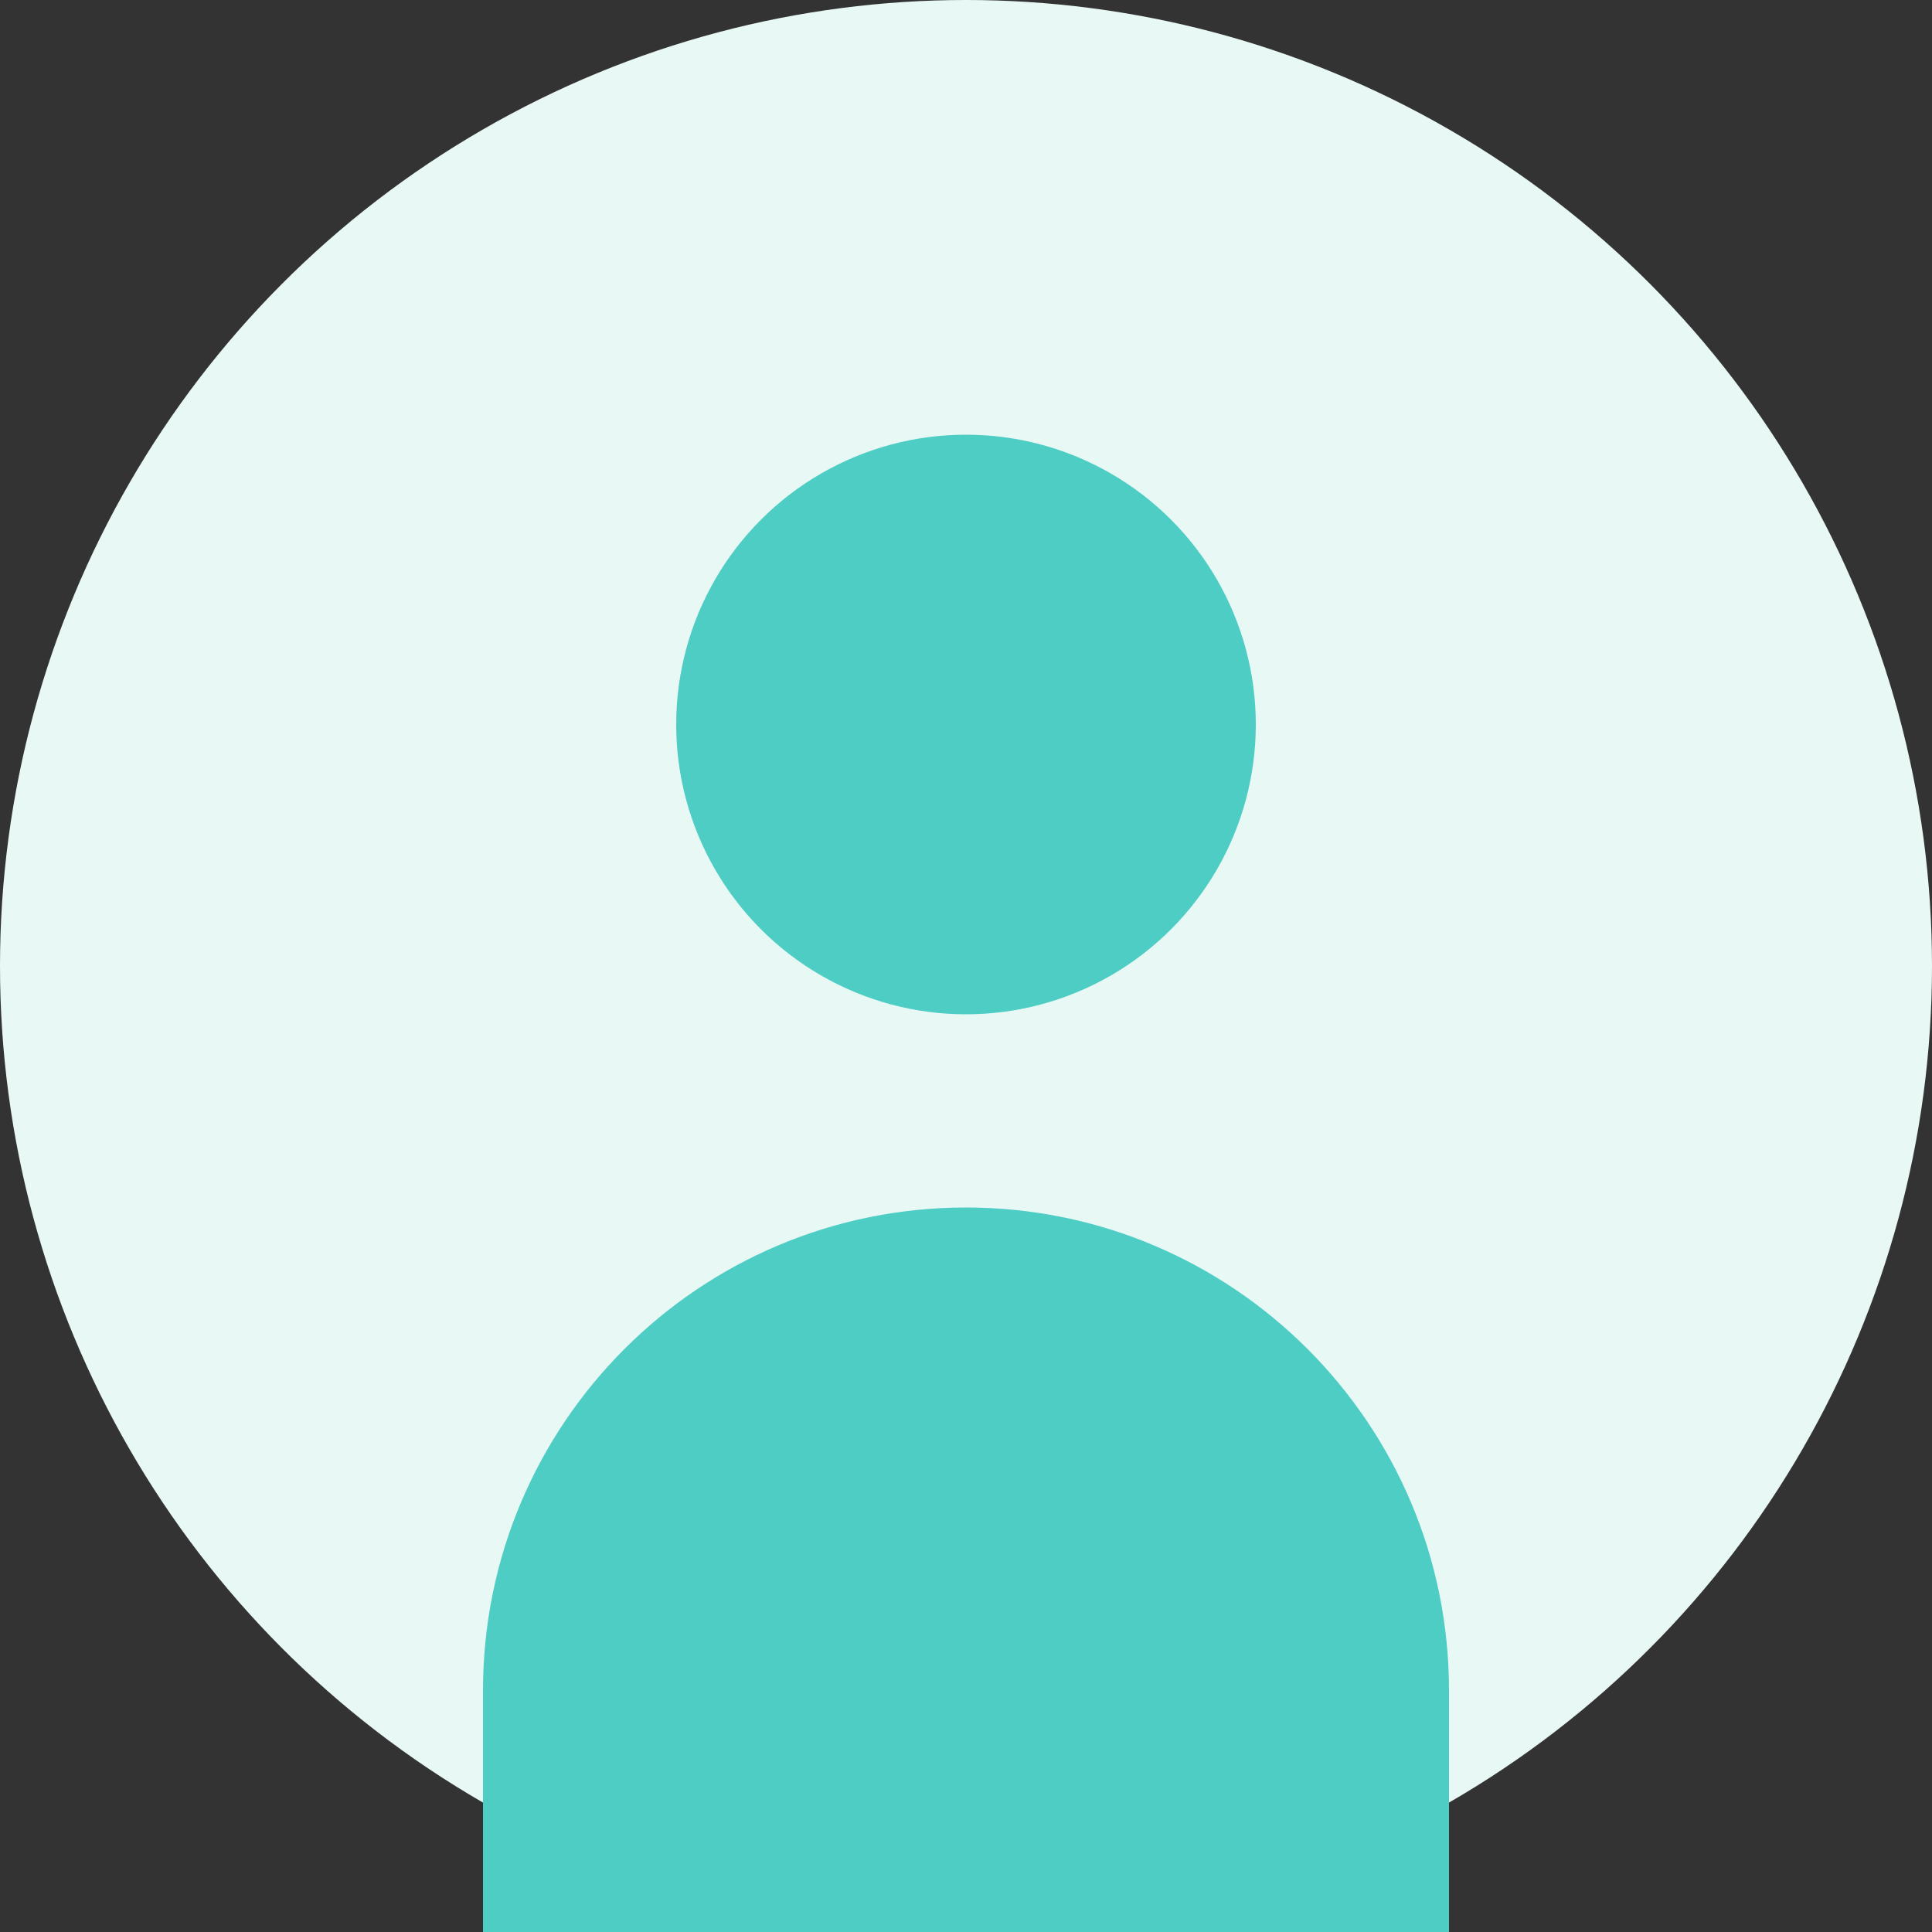
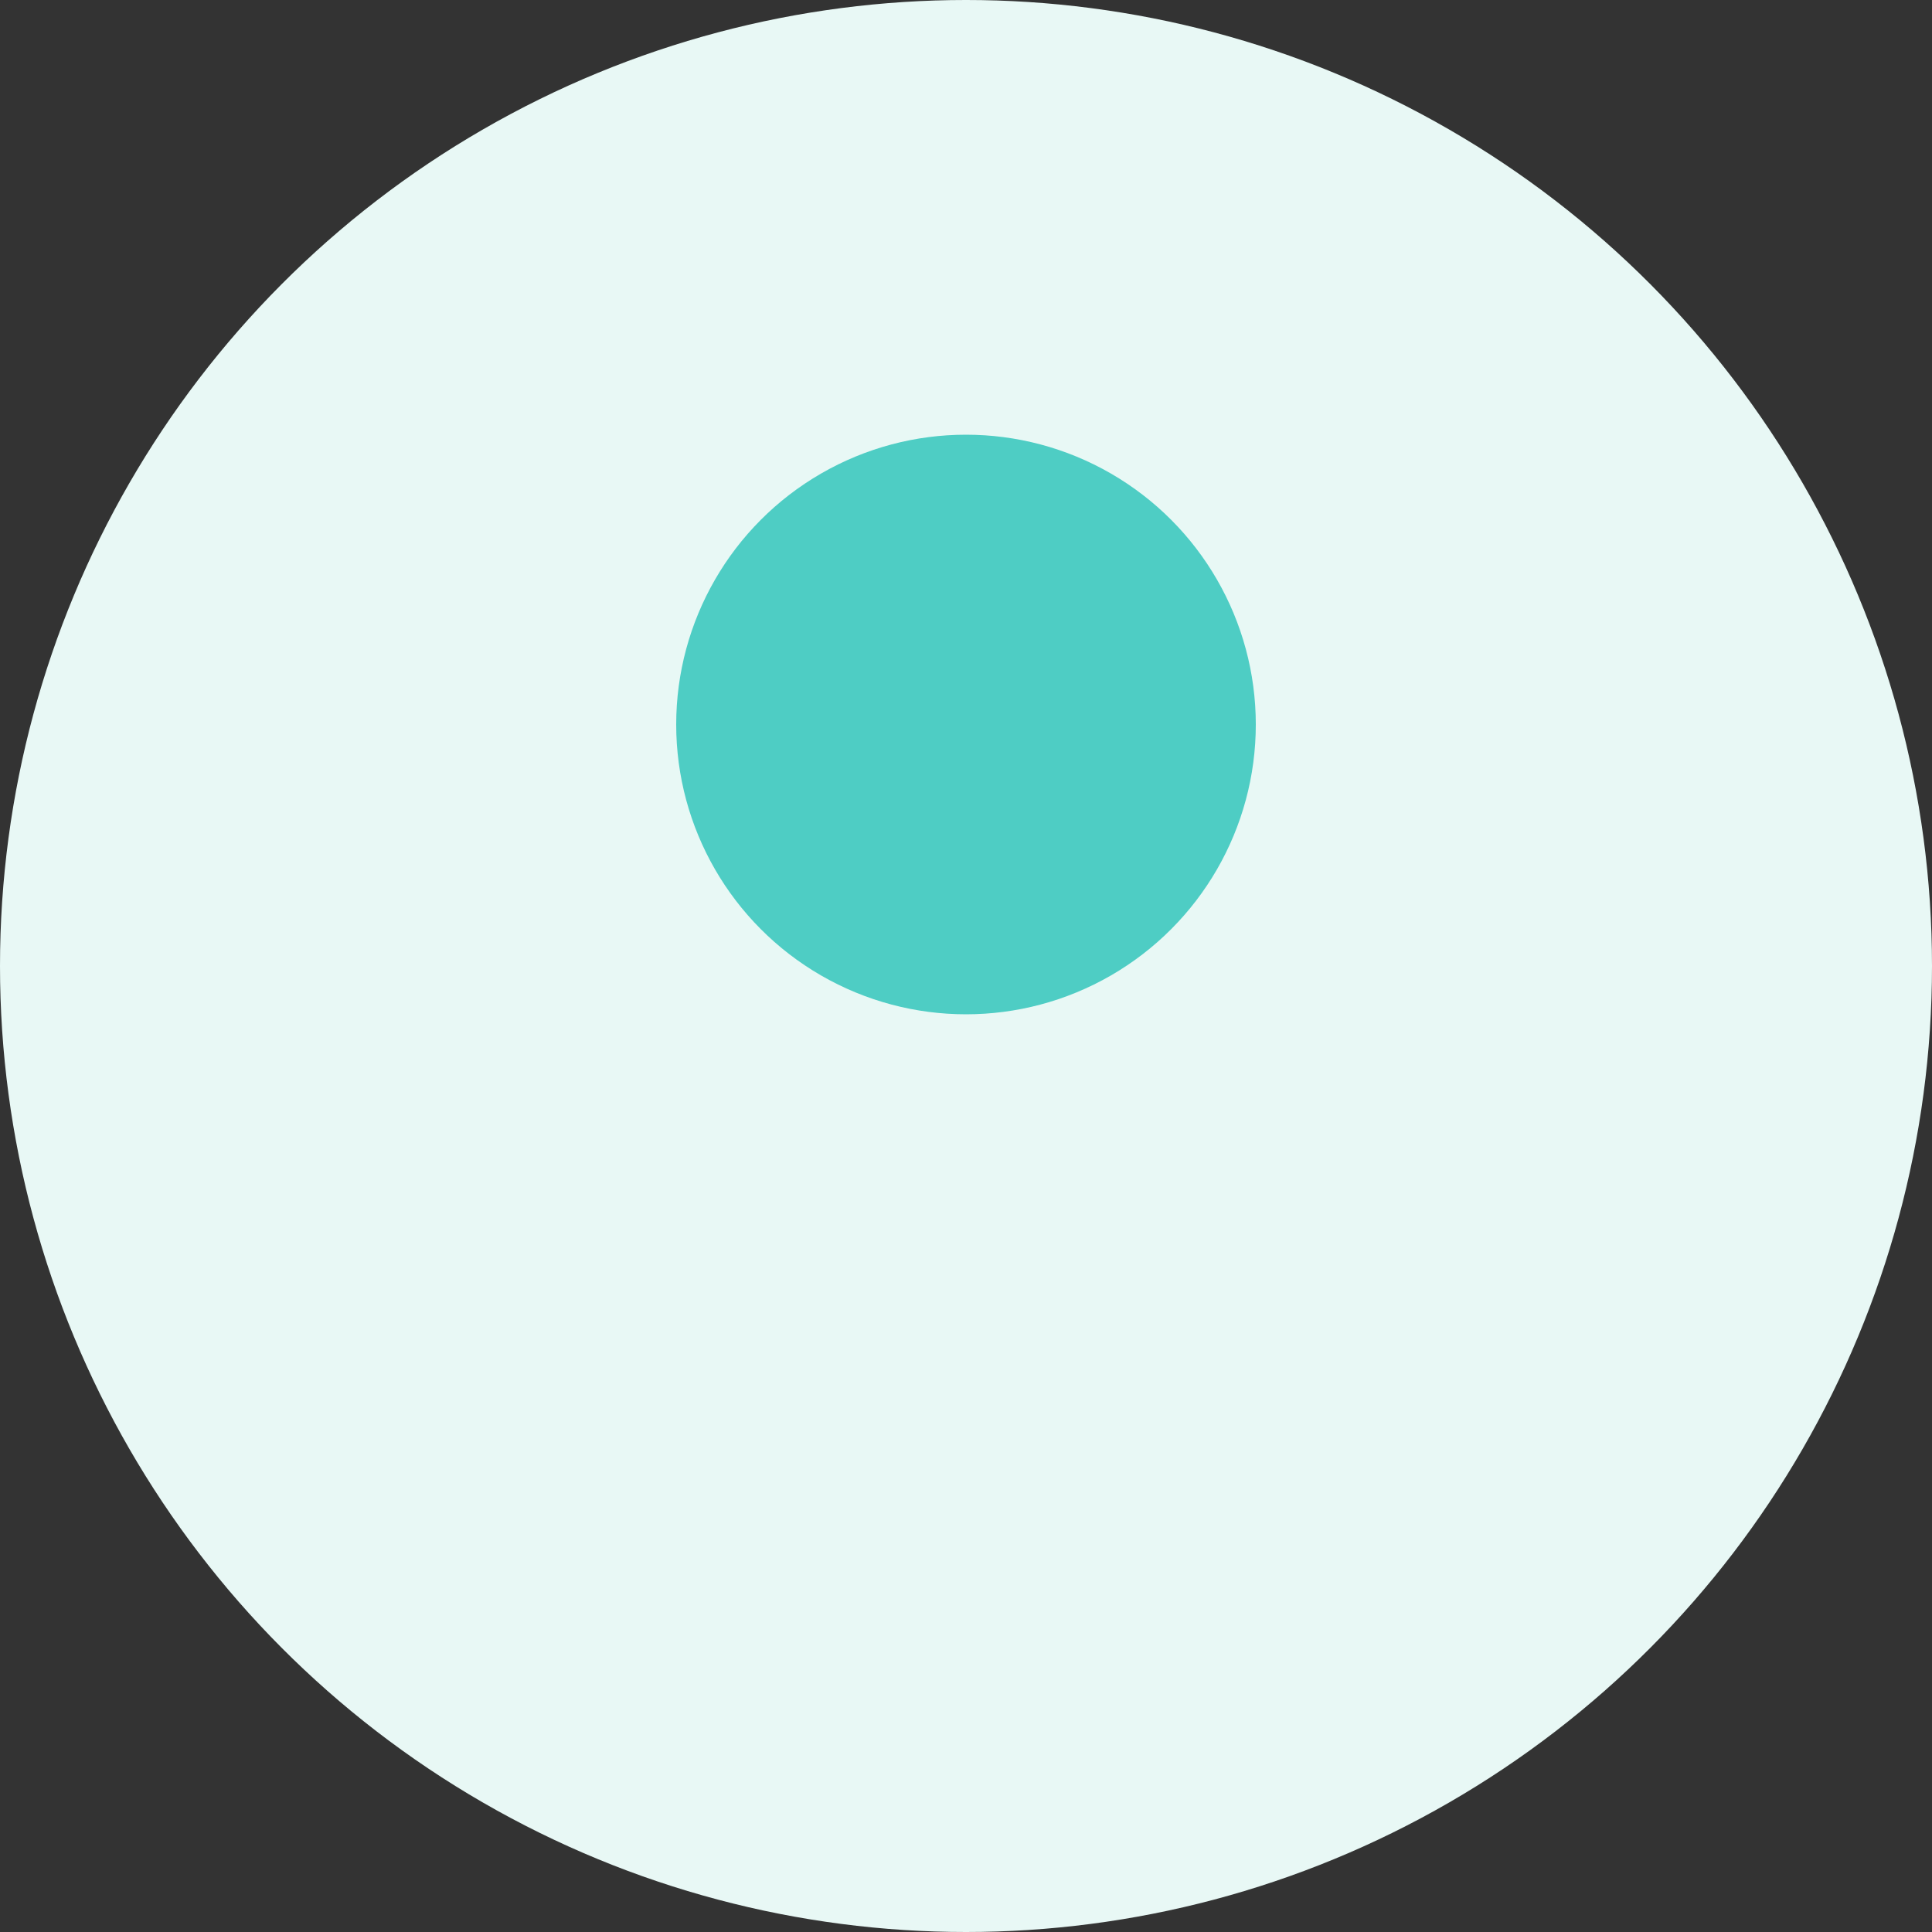
<svg xmlns="http://www.w3.org/2000/svg" width="120" height="120" viewBox="0 0 120 120" fill="none">
  <rect x="0" y="0" width="120" height="120" fill="#333333" stroke="none" />
  <circle cx="60" cy="60" r="60" fill="#E8F8F5" />
  <circle cx="60" cy="45" r="18" fill="#4ECDC4" />
-   <path d="M30 105c0-16.569 13.431-30 30-30s30 13.431 30 30v15H30v-15z" fill="#4ECDC4" />
</svg>